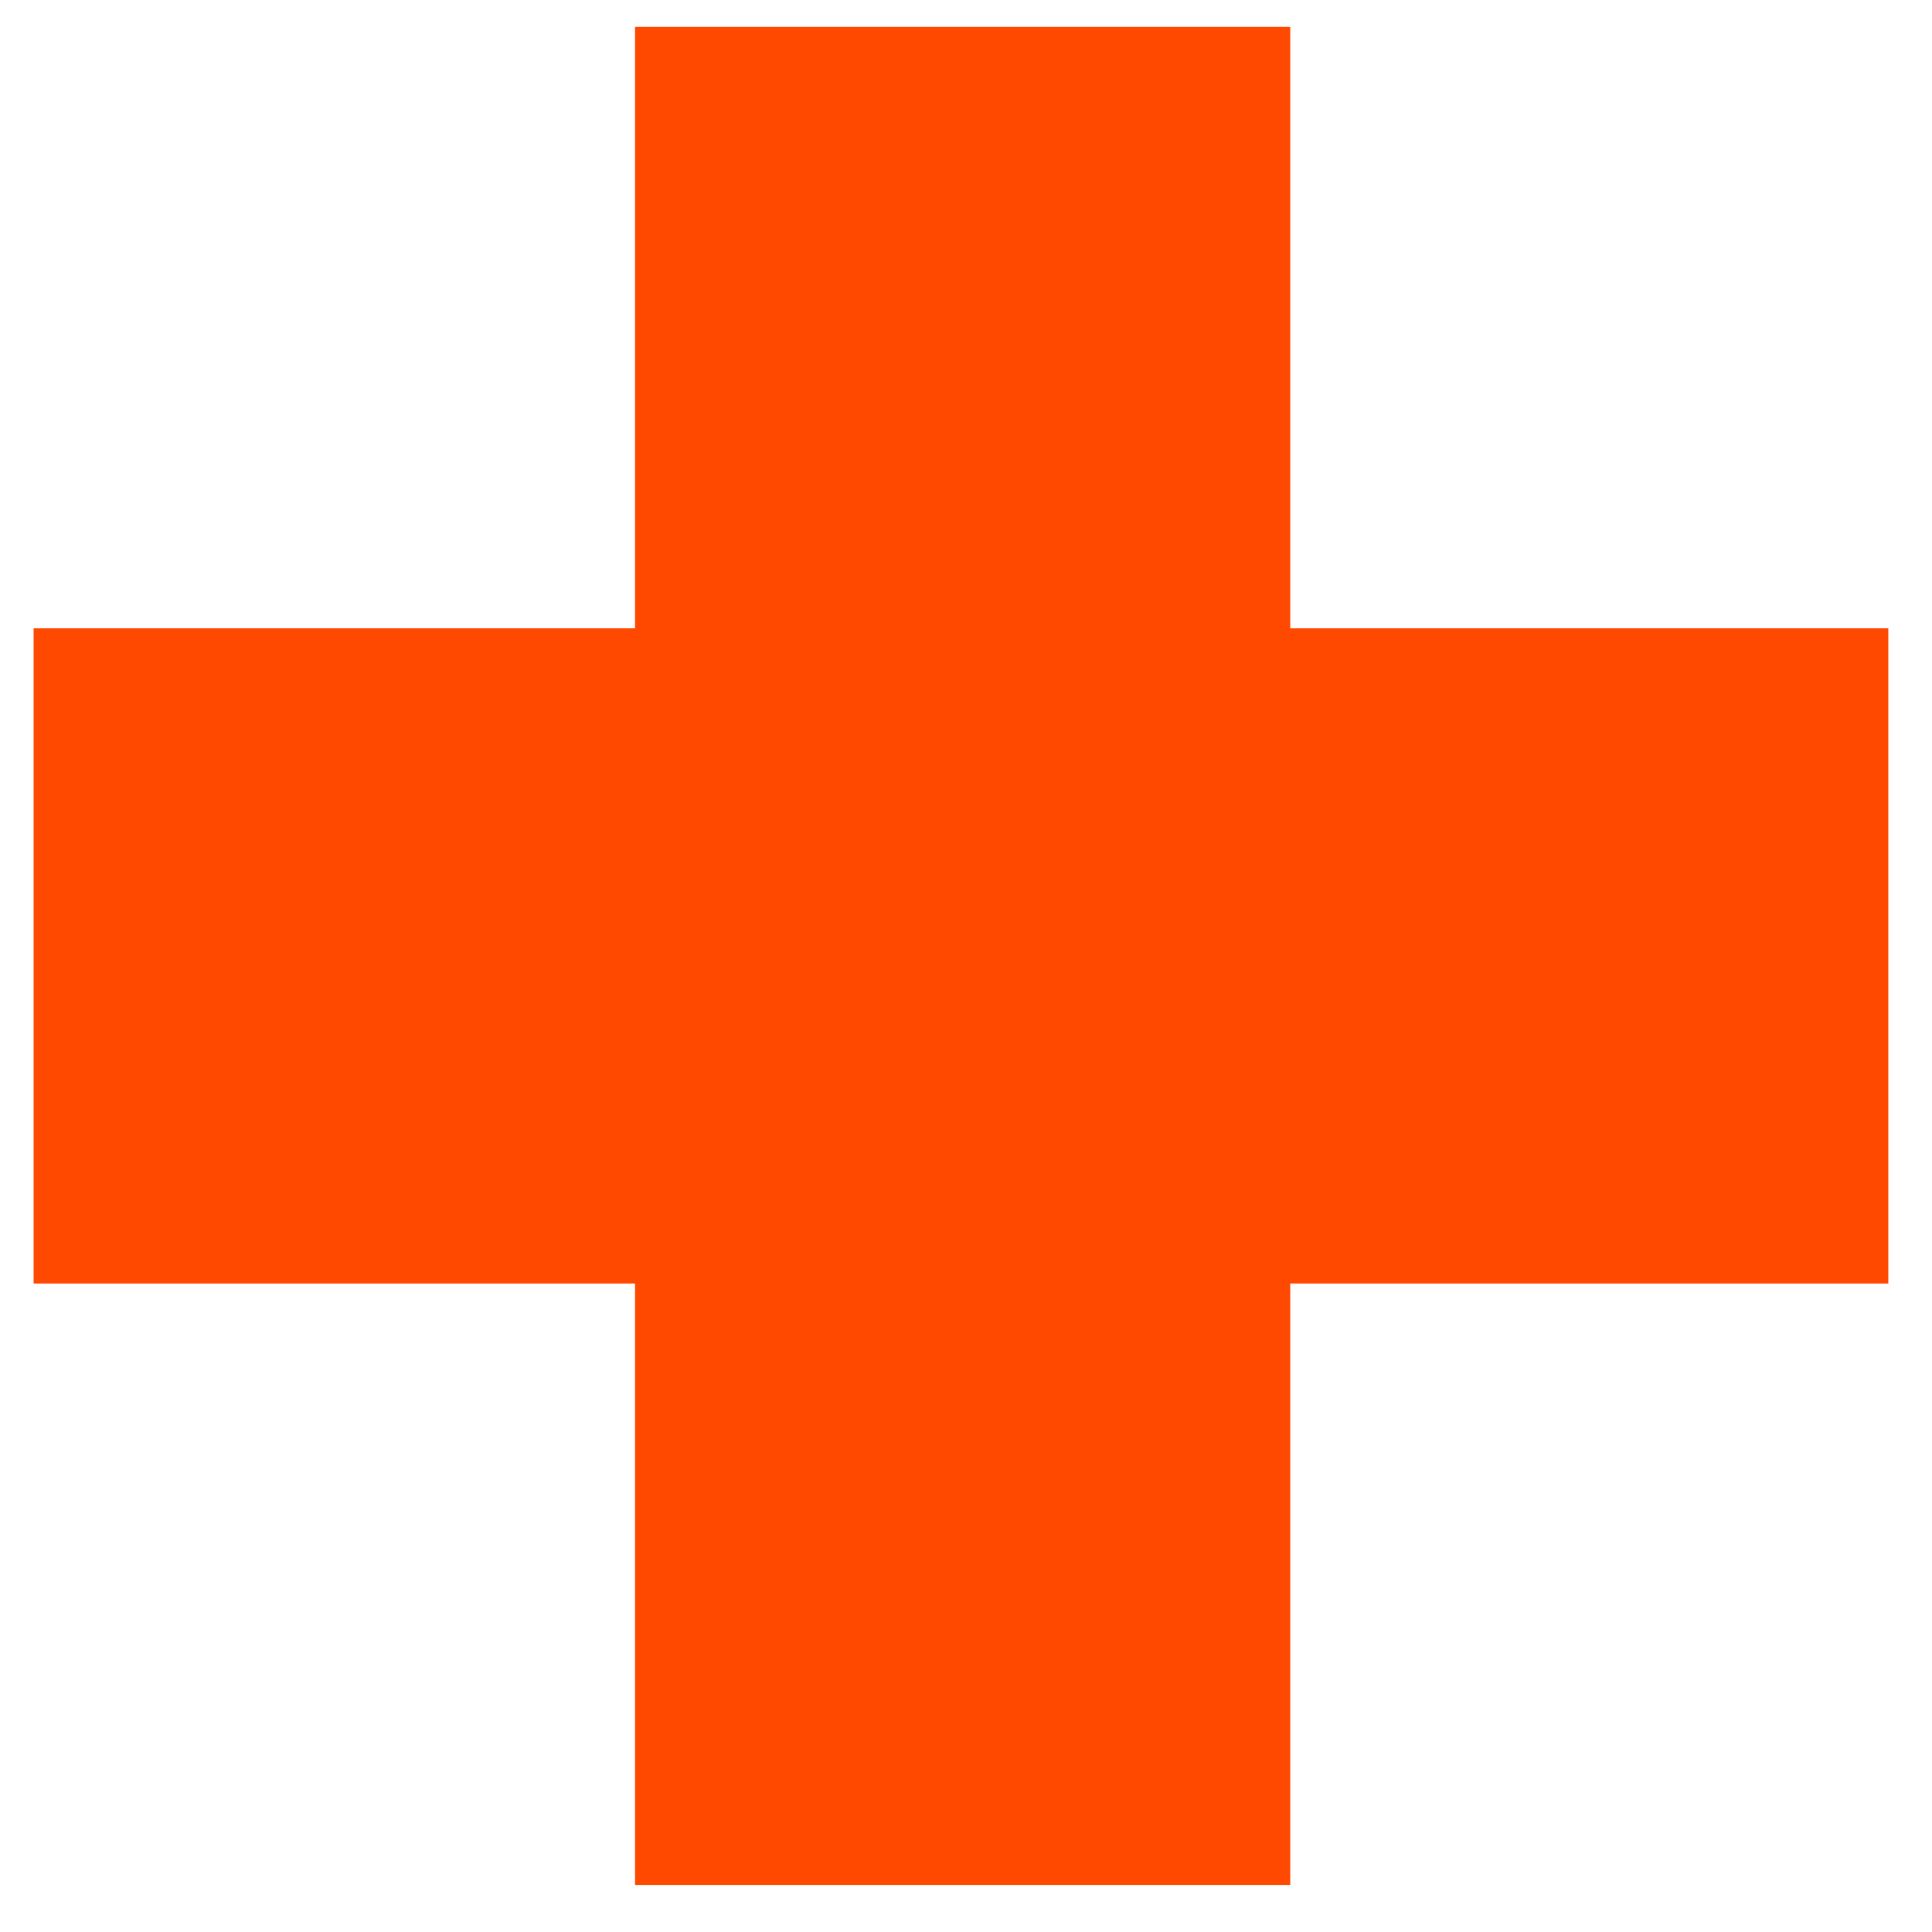
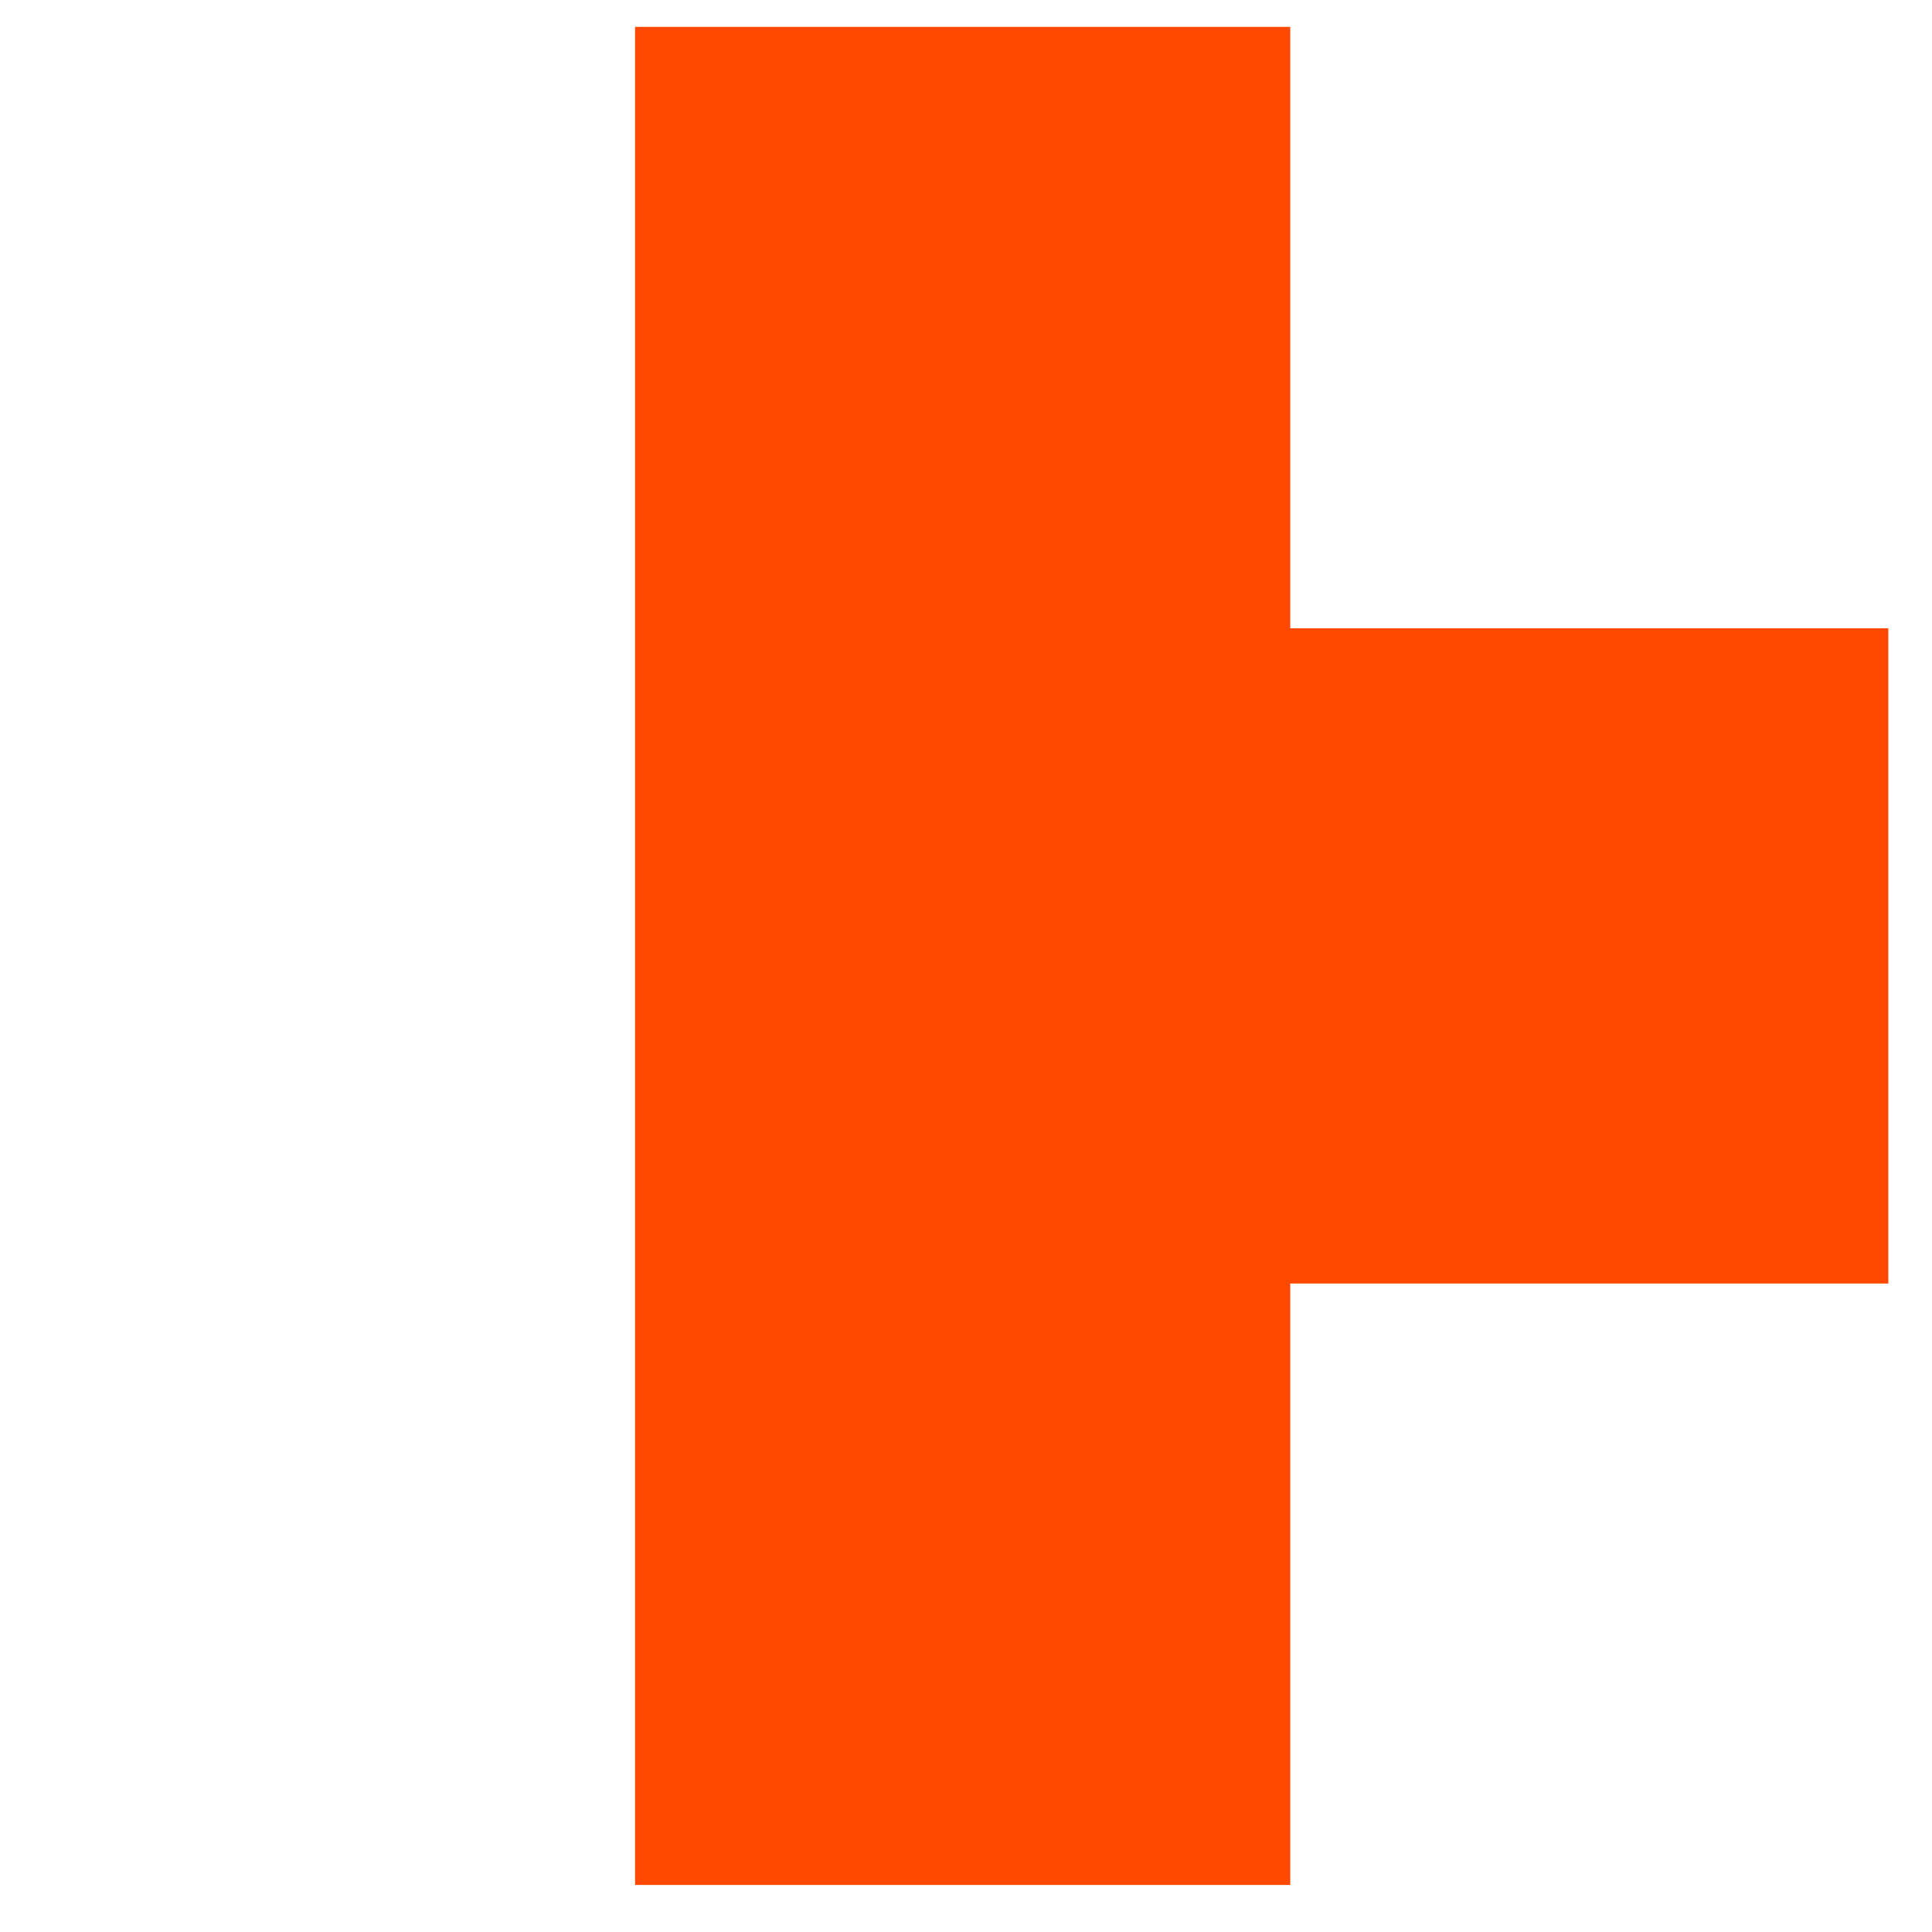
<svg xmlns="http://www.w3.org/2000/svg" width="23" height="23" viewBox="0 0 23 23" fill="none">
-   <path d="M15.36 7.48H22.48V15.28H15.36V22.44H7.56V15.28H0.4V7.48H7.56V0.32H15.36V7.48Z" fill="#FF4800" />
+   <path d="M15.36 7.48H22.48V15.28H15.36V22.44H7.56V15.28H0.4H7.56V0.32H15.36V7.48Z" fill="#FF4800" />
</svg>